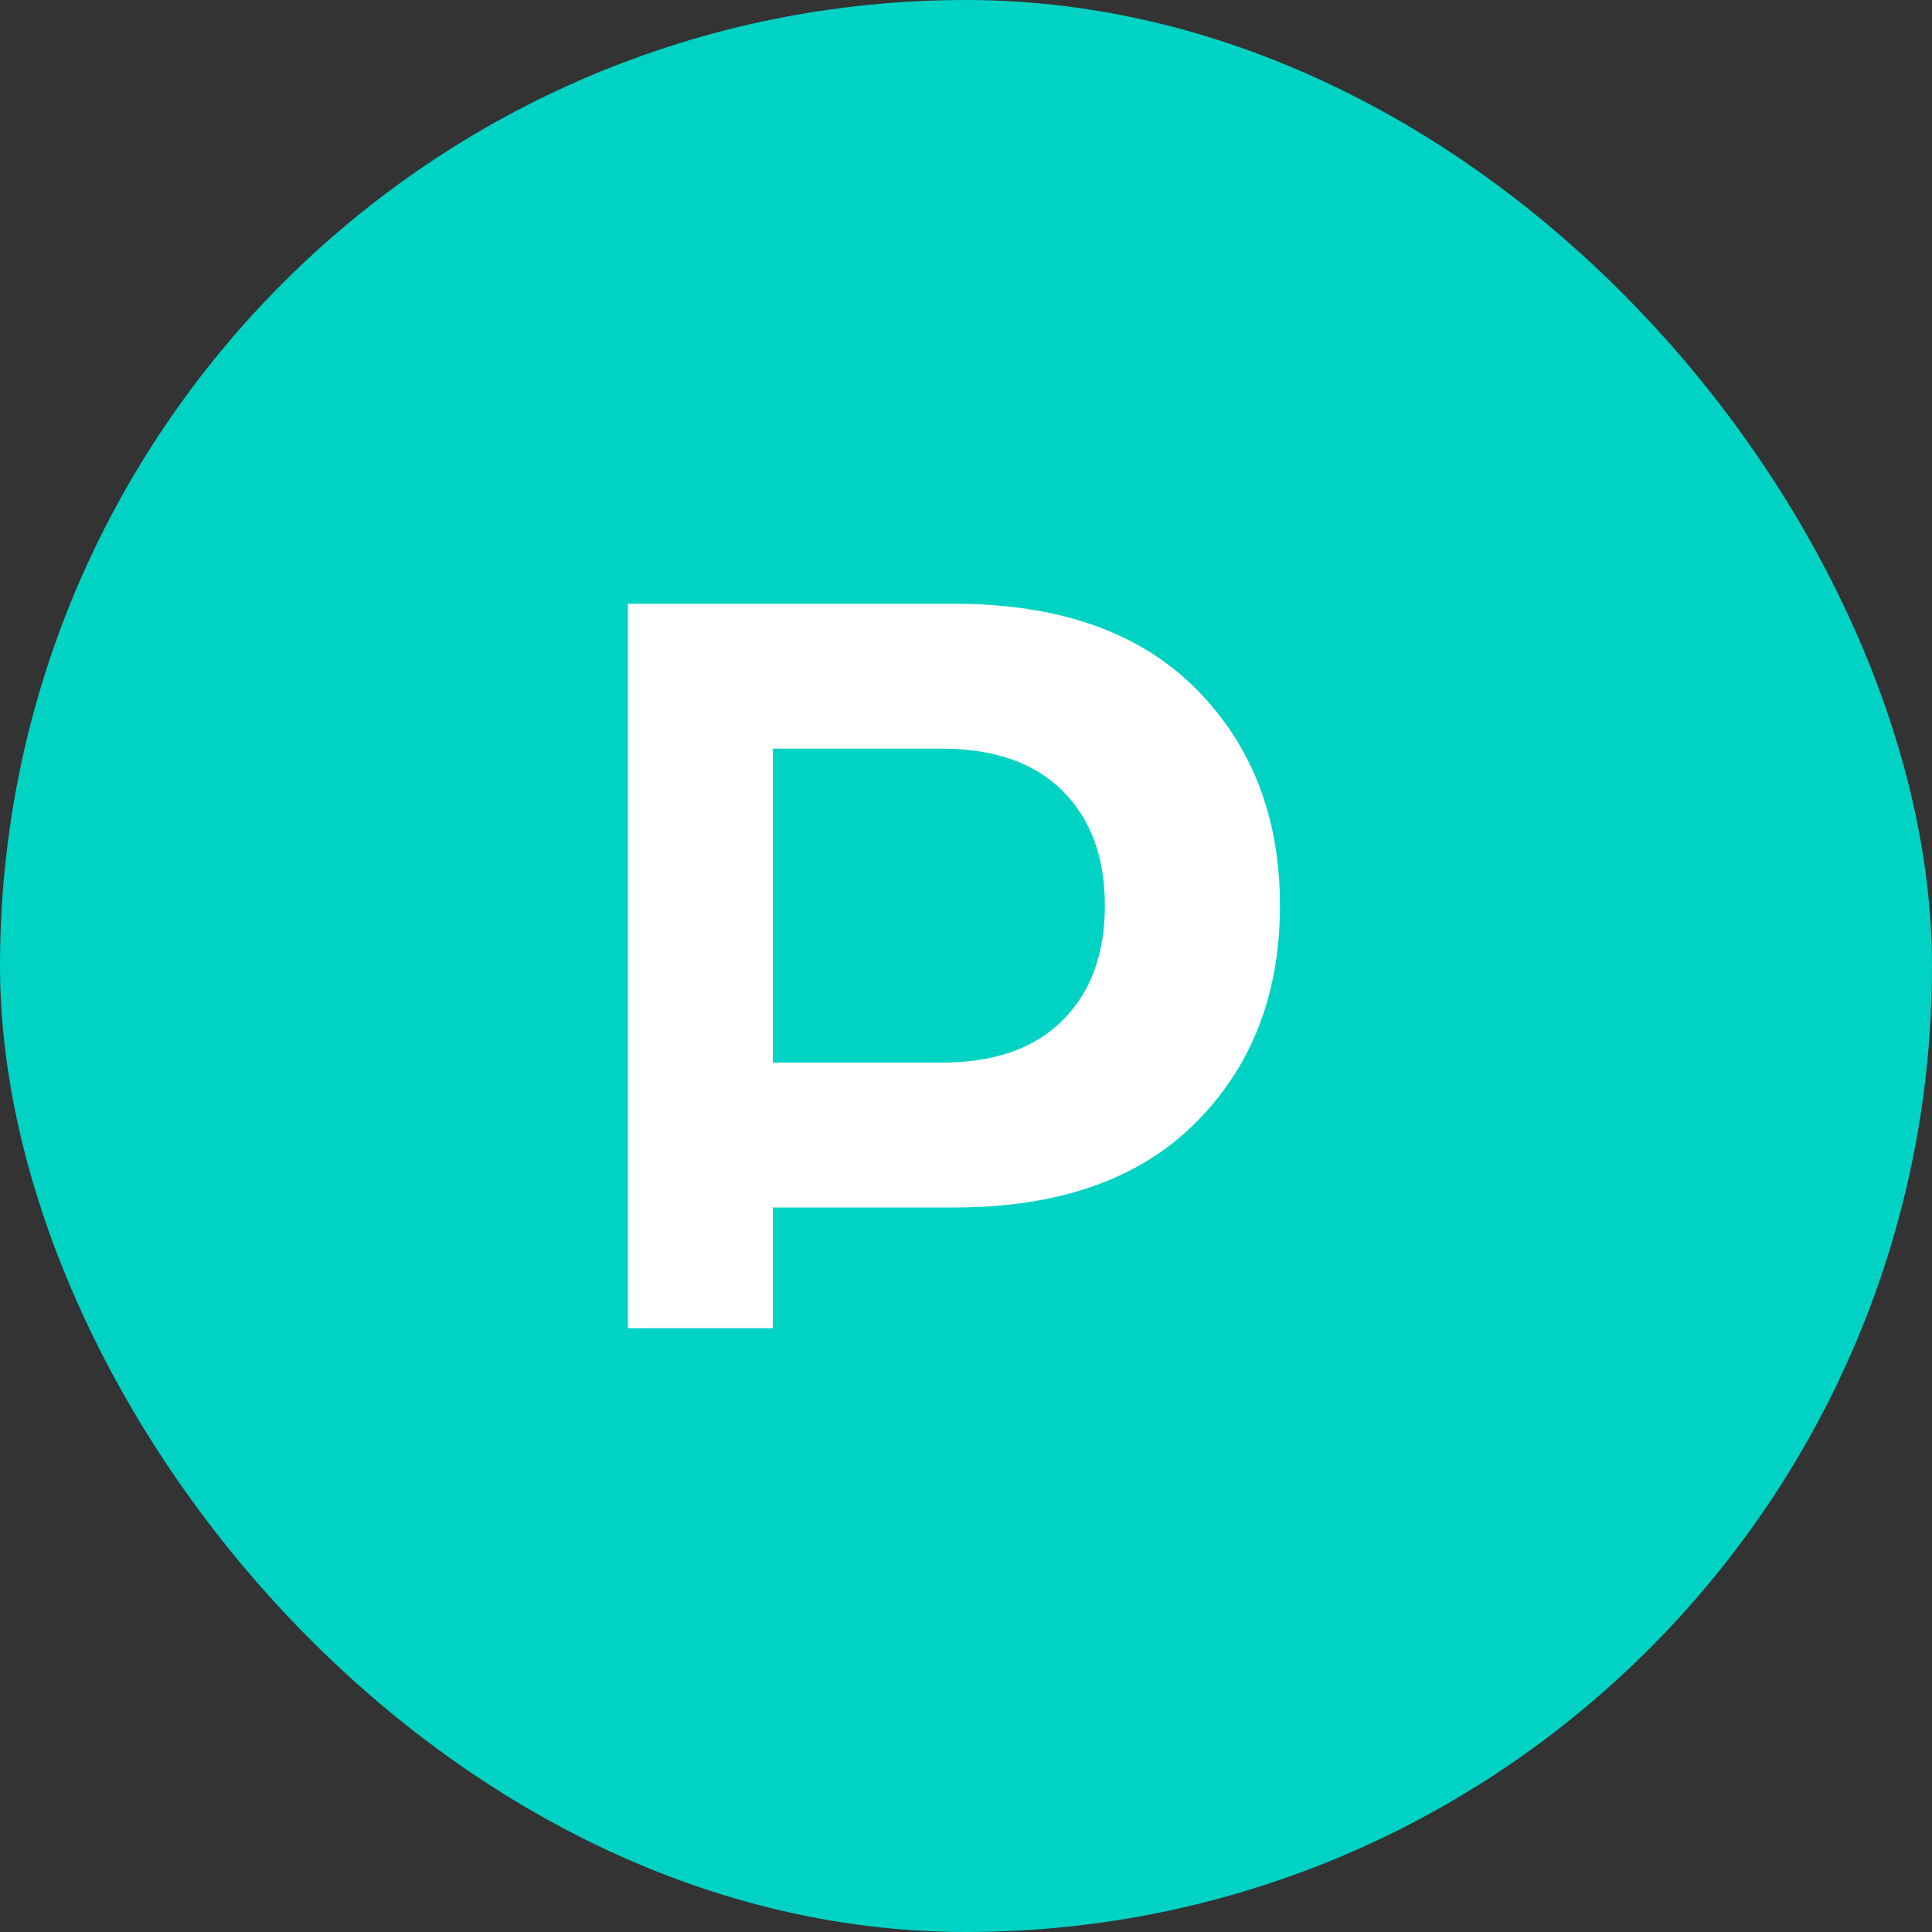
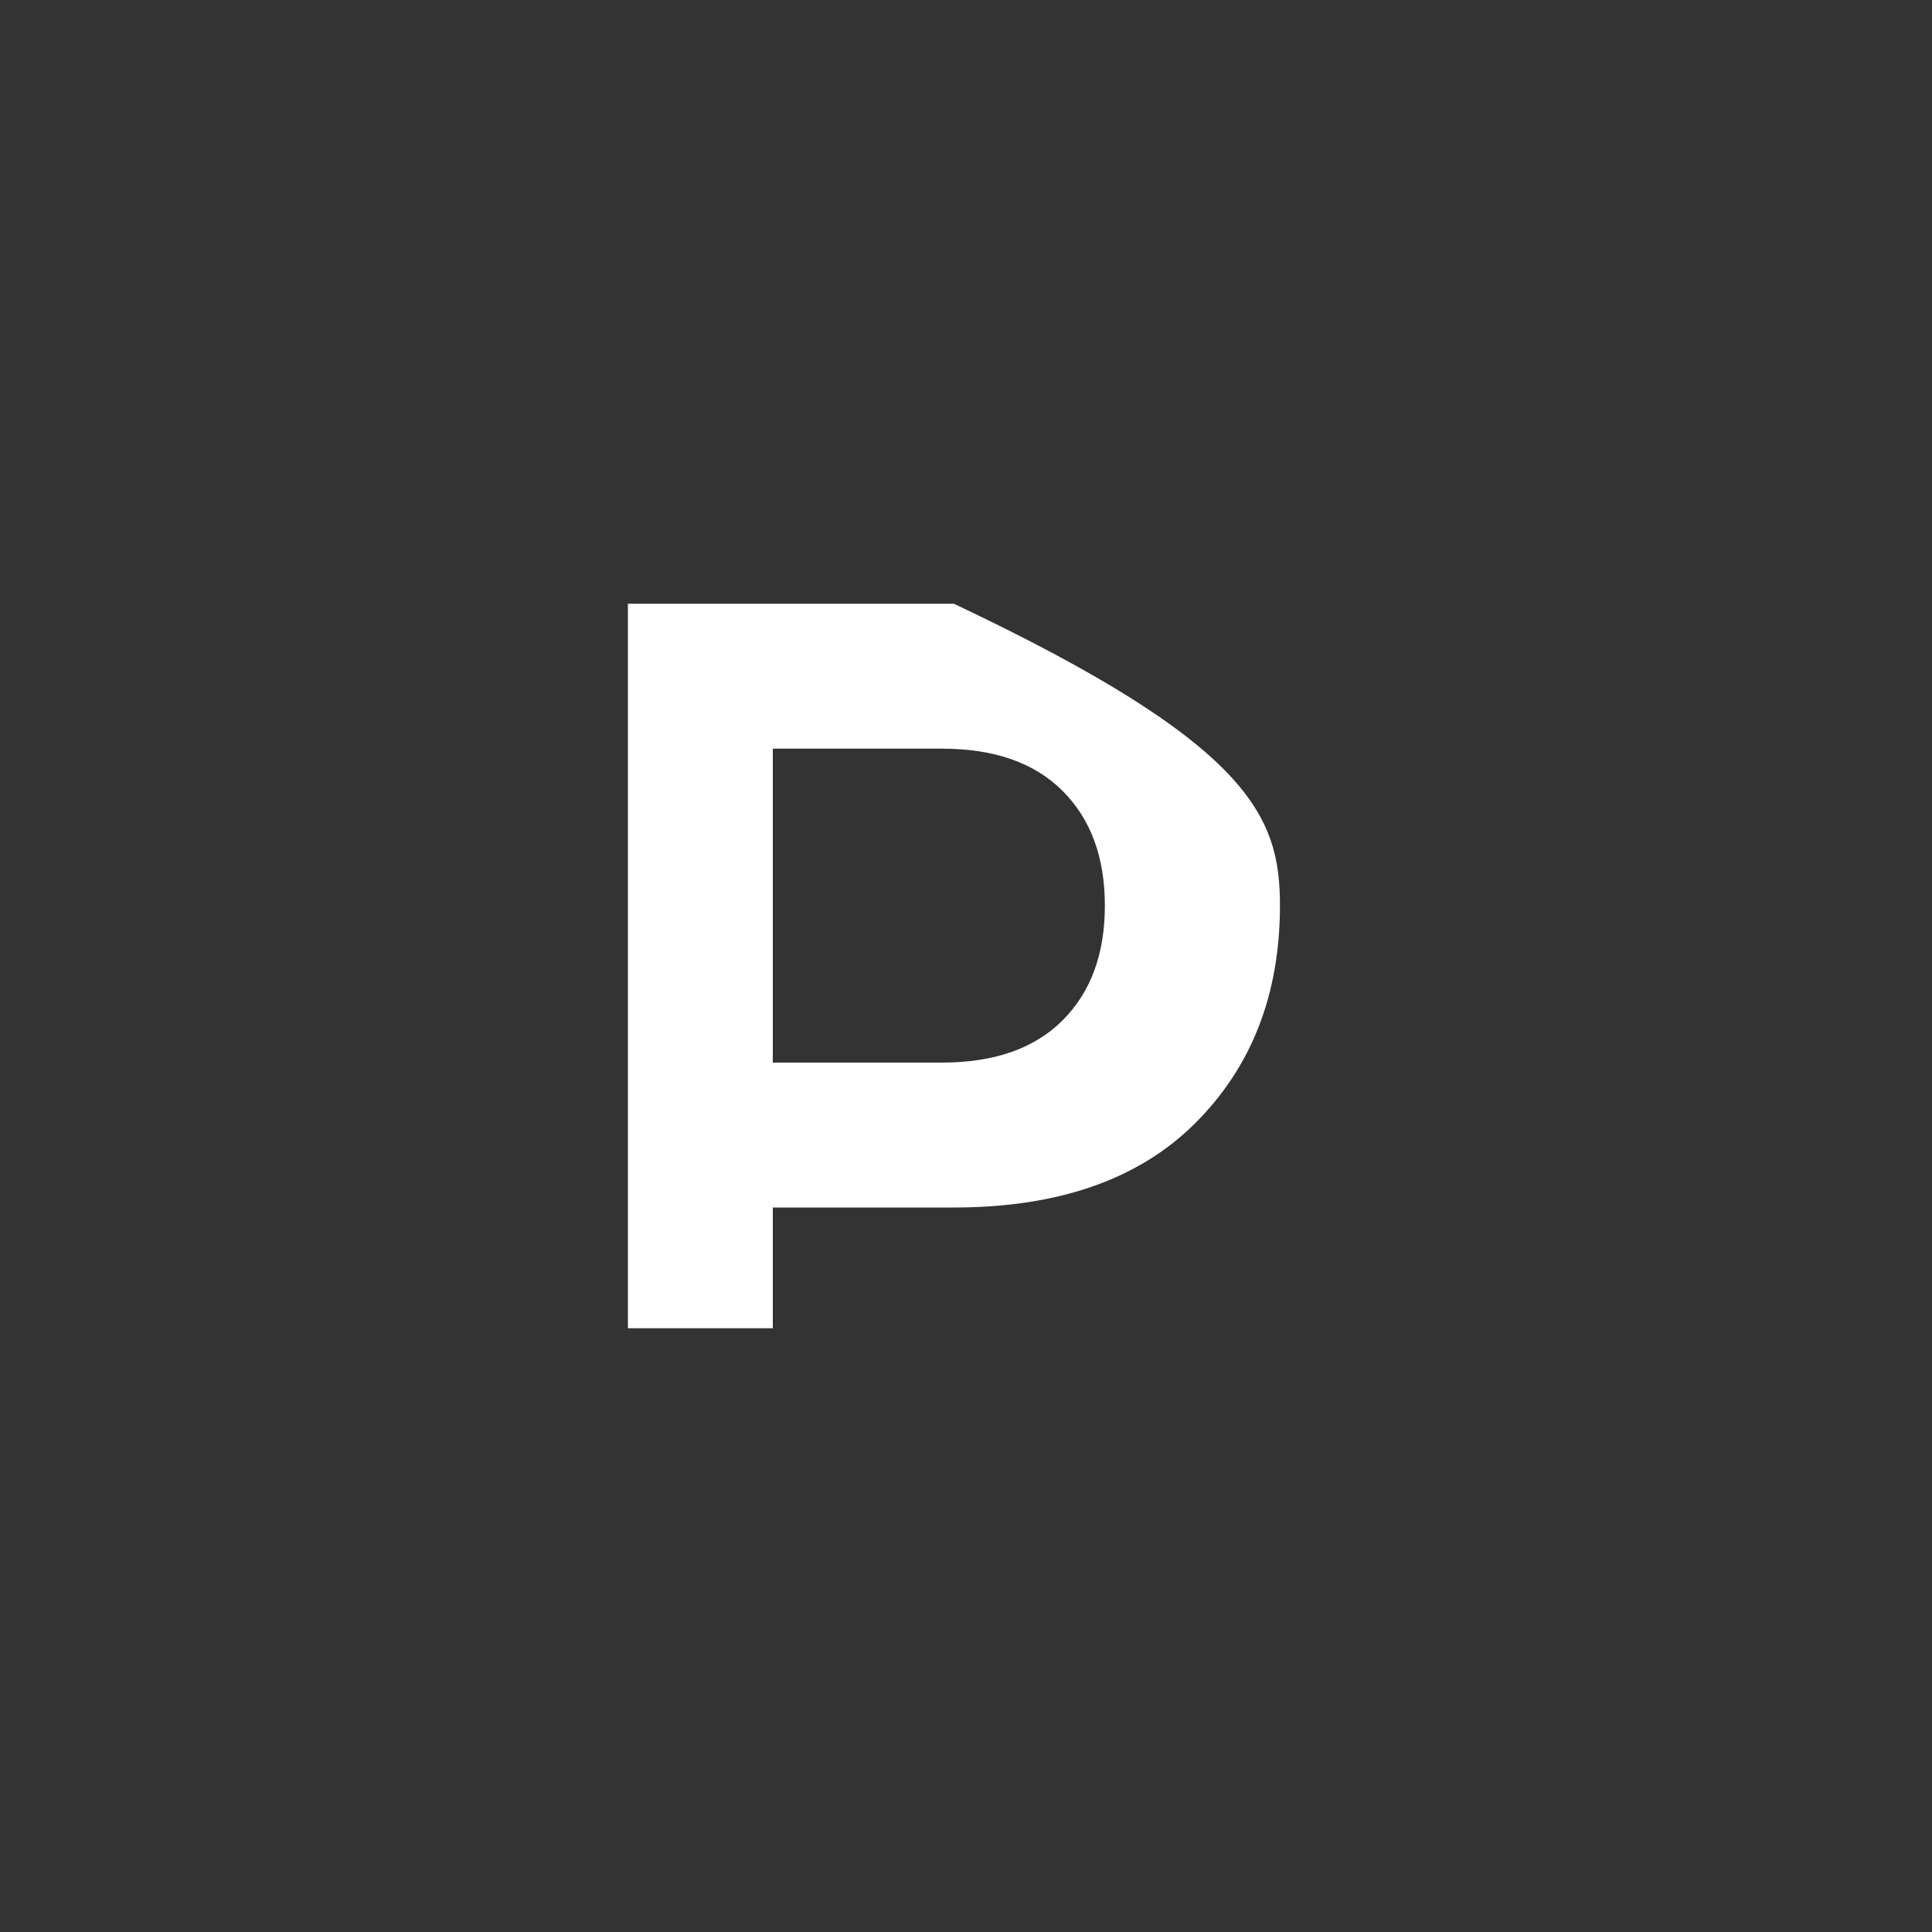
<svg xmlns="http://www.w3.org/2000/svg" width="32" height="32" viewBox="0 0 32 32" fill="none">
  <rect x="0" y="0" width="32" height="32" fill="#333333" stroke="none" />
-   <rect width="32" height="32" rx="16" fill="#00D2C4" />
-   <path d="M10.4 22V10H15.8C17.533 10 18.867 10.467 19.8 11.4C20.733 12.333 21.2 13.533 21.2 15C21.2 16.467 20.733 17.667 19.8 18.6C18.867 19.533 17.533 20 15.8 20H12.8V22H10.4ZM12.8 17.6H15.6C16.467 17.6 17.133 17.367 17.6 16.9C18.067 16.433 18.3 15.8 18.3 15C18.3 14.2 18.067 13.567 17.6 13.1C17.133 12.633 16.467 12.4 15.6 12.4H12.8V17.6Z" fill="white" />
+   <path d="M10.4 22V10H15.8C20.733 12.333 21.2 13.533 21.2 15C21.2 16.467 20.733 17.667 19.8 18.6C18.867 19.533 17.533 20 15.8 20H12.8V22H10.4ZM12.8 17.6H15.6C16.467 17.6 17.133 17.367 17.6 16.9C18.067 16.433 18.3 15.8 18.3 15C18.3 14.2 18.067 13.567 17.6 13.1C17.133 12.633 16.467 12.4 15.6 12.4H12.8V17.6Z" fill="white" />
</svg>